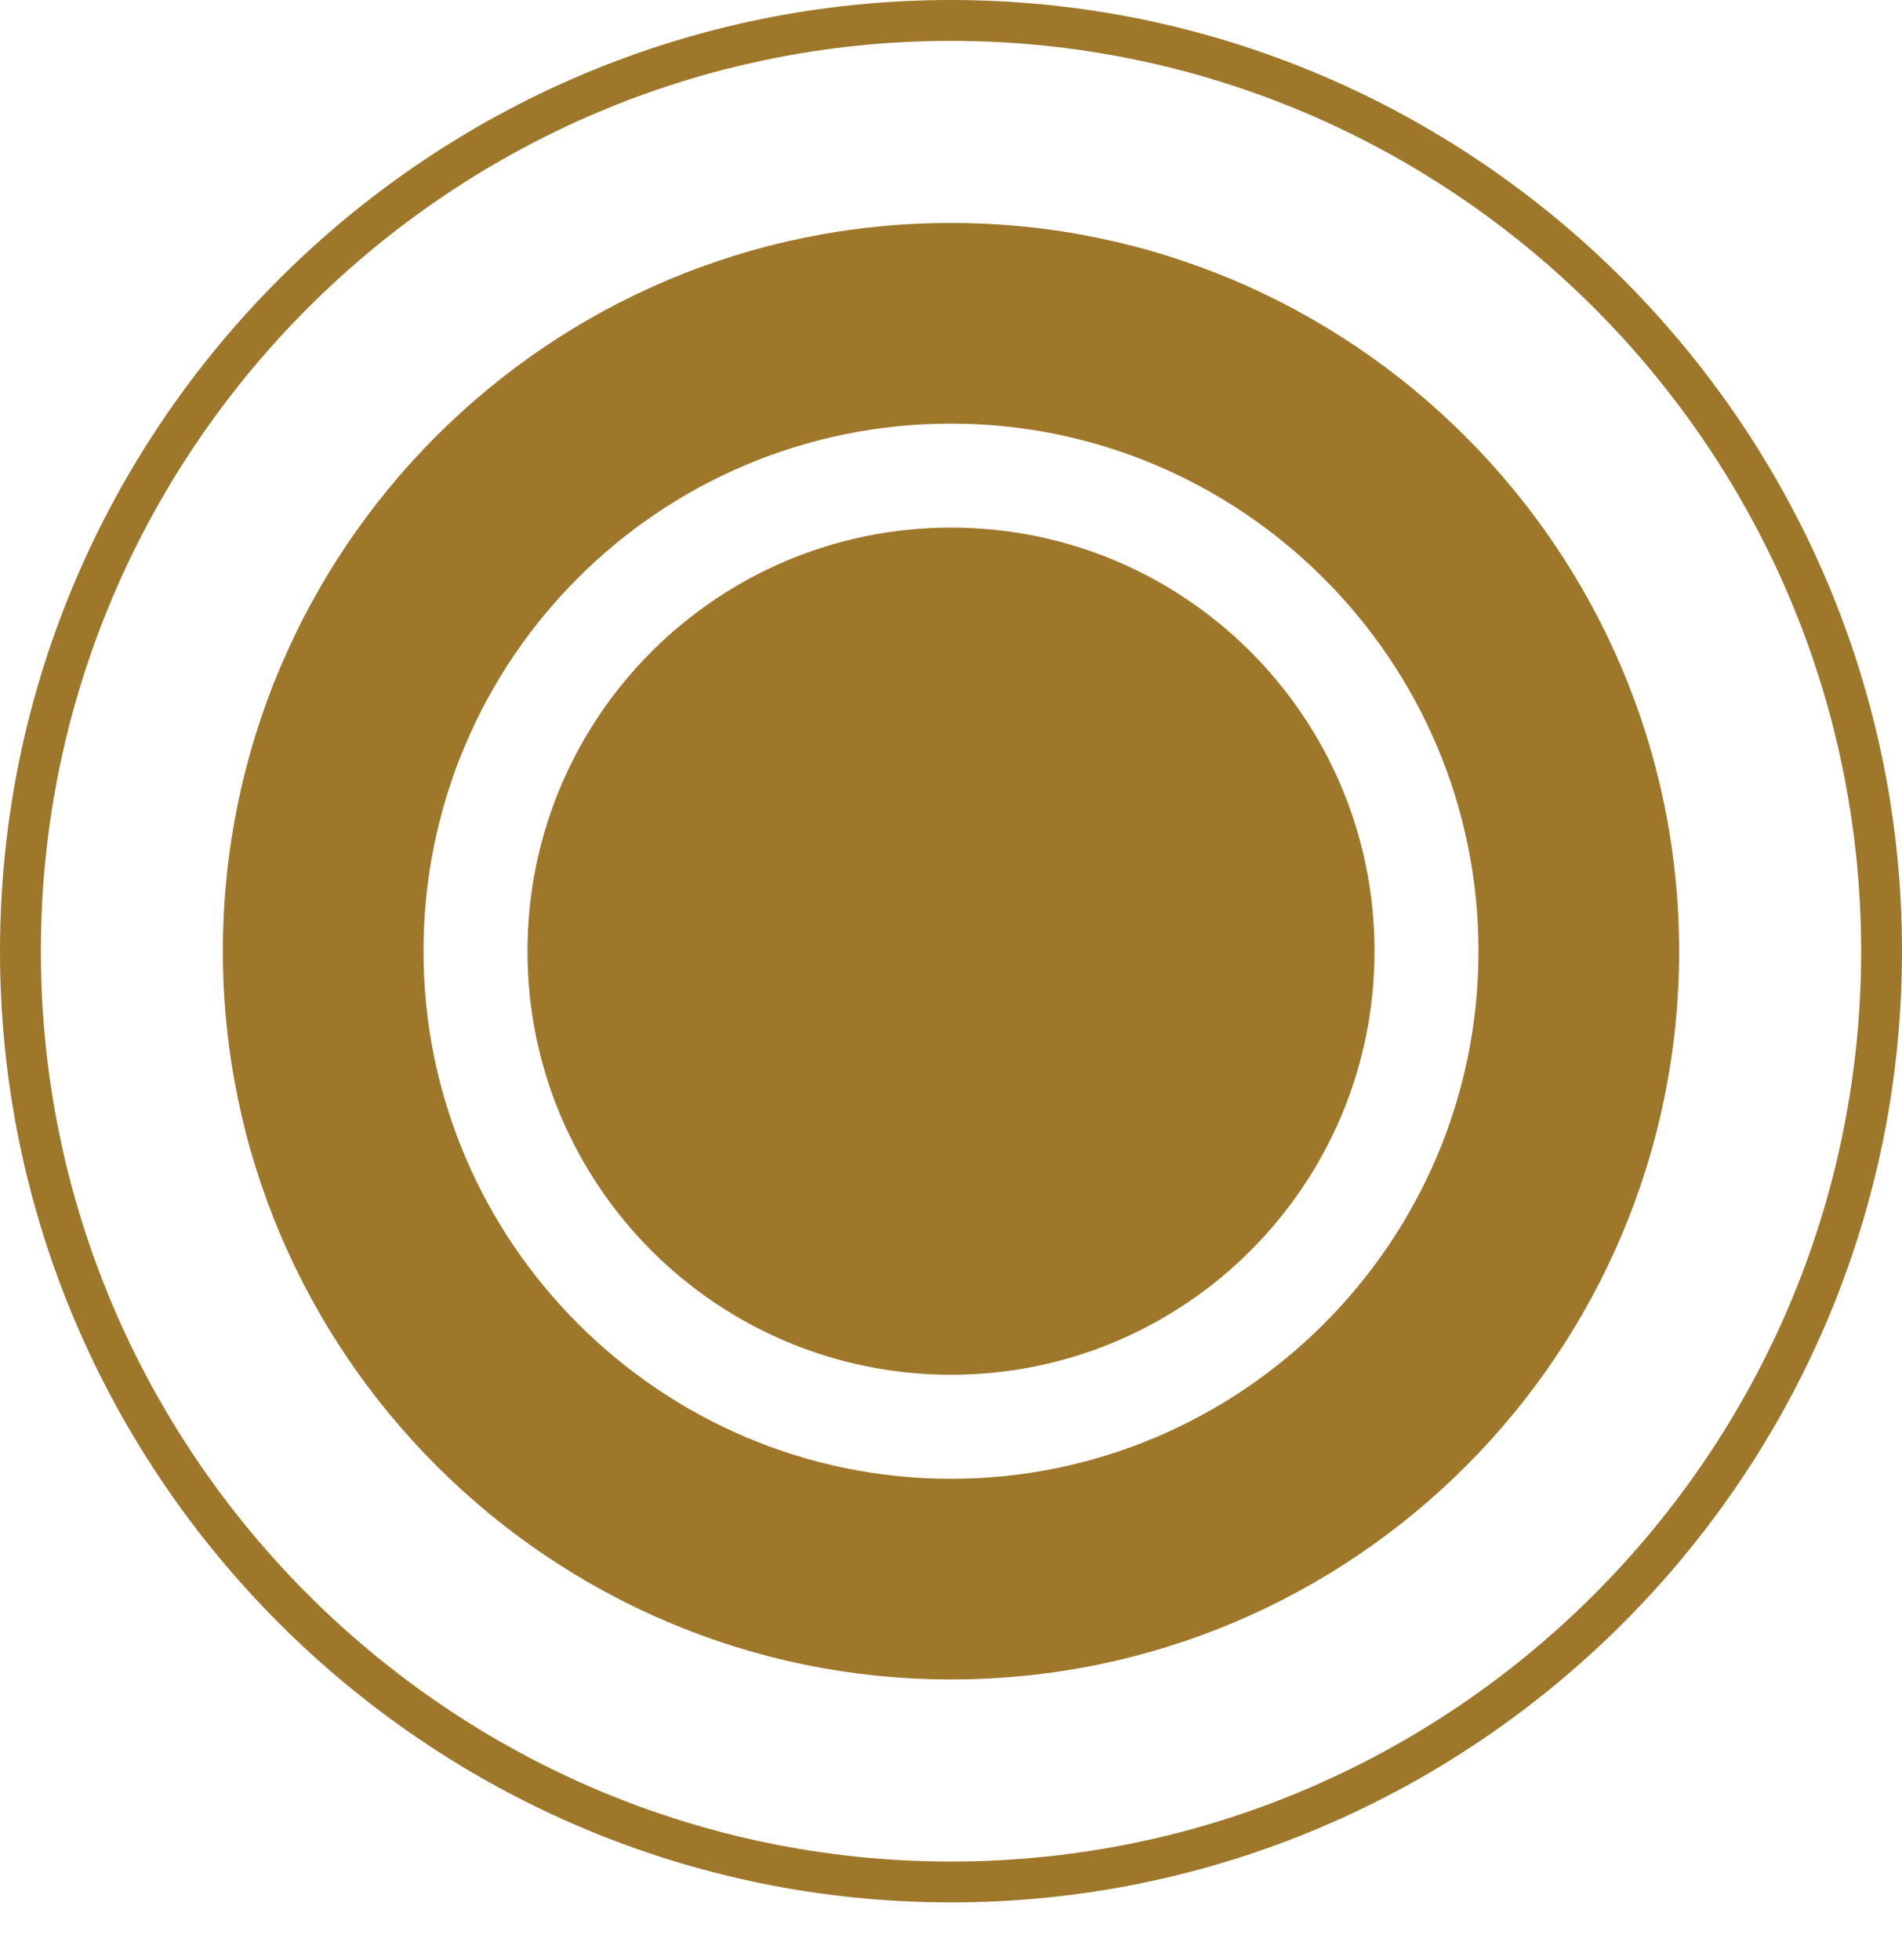
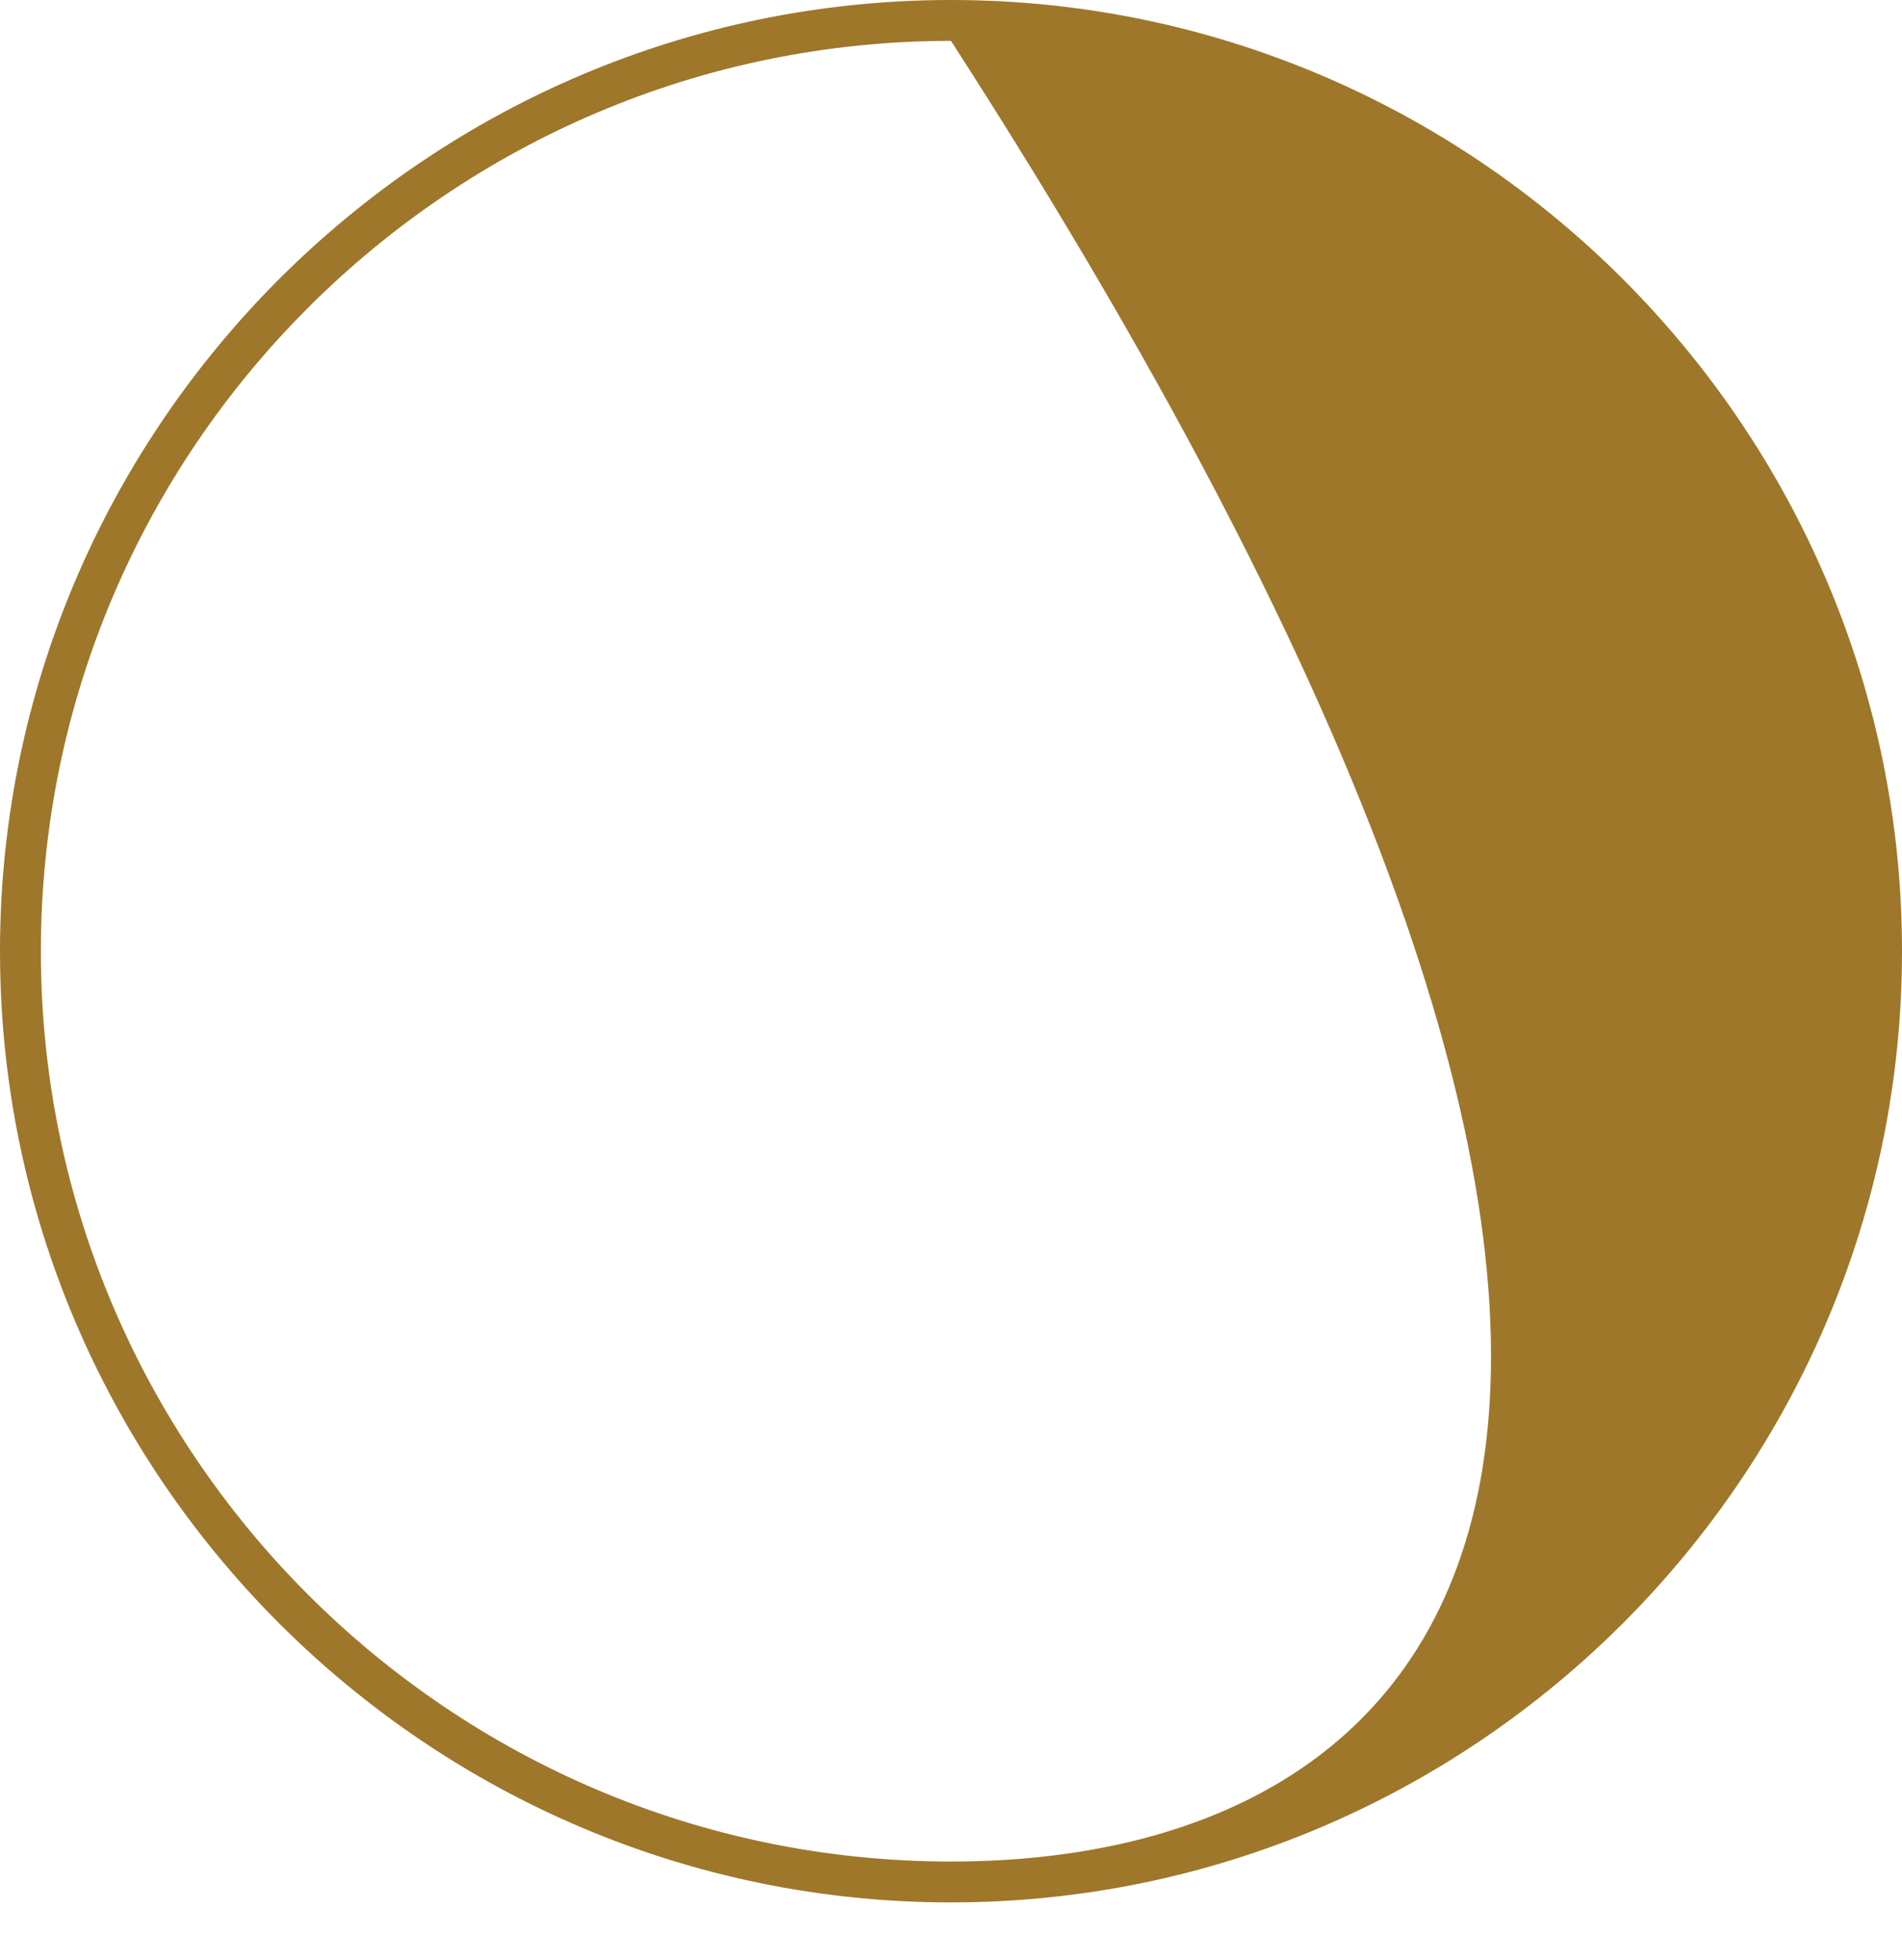
<svg xmlns="http://www.w3.org/2000/svg" width="33" height="34" viewBox="0 0 33 34" fill="none">
-   <path d="M16.5 3.868C9.507 3.868 3.867 9.54 3.867 16.502C3.867 23.464 9.539 29.136 16.5 29.136C23.493 29.136 29.133 23.464 29.133 16.502C29.133 9.54 23.461 3.868 16.5 3.868ZM16.5 25.655C11.473 25.655 7.348 21.562 7.348 16.502C7.348 11.442 11.44 7.349 16.5 7.349C21.527 7.349 25.652 11.442 25.652 16.502C25.652 21.562 21.527 25.655 16.5 25.655Z" fill="#9E772A" />
-   <path d="M16.5 23.85C20.558 23.85 23.848 20.56 23.848 16.502C23.848 12.443 20.558 9.153 16.5 9.153C12.442 9.153 9.152 12.443 9.152 16.502C9.152 20.56 12.442 23.85 16.5 23.85Z" fill="#9E772A" />
-   <path d="M16.5 0C7.412 0 0 7.413 0 16.502C0 25.591 7.412 33.004 16.5 33.004C25.588 33.004 33 25.591 33 16.502C33 7.413 25.588 0 16.5 0ZM16.5 32.295C7.799 32.295 0.709 25.204 0.709 16.502C0.709 7.8 7.799 0.709 16.5 0.709C25.201 0.709 32.291 7.8 32.291 16.502C32.291 25.204 25.201 32.295 16.5 32.295Z" fill="#9E772A" />
+   <path d="M16.5 0C7.412 0 0 7.413 0 16.502C0 25.591 7.412 33.004 16.5 33.004C25.588 33.004 33 25.591 33 16.502C33 7.413 25.588 0 16.5 0ZM16.5 32.295C7.799 32.295 0.709 25.204 0.709 16.502C0.709 7.8 7.799 0.709 16.5 0.709C32.291 25.204 25.201 32.295 16.5 32.295Z" fill="#9E772A" />
</svg>